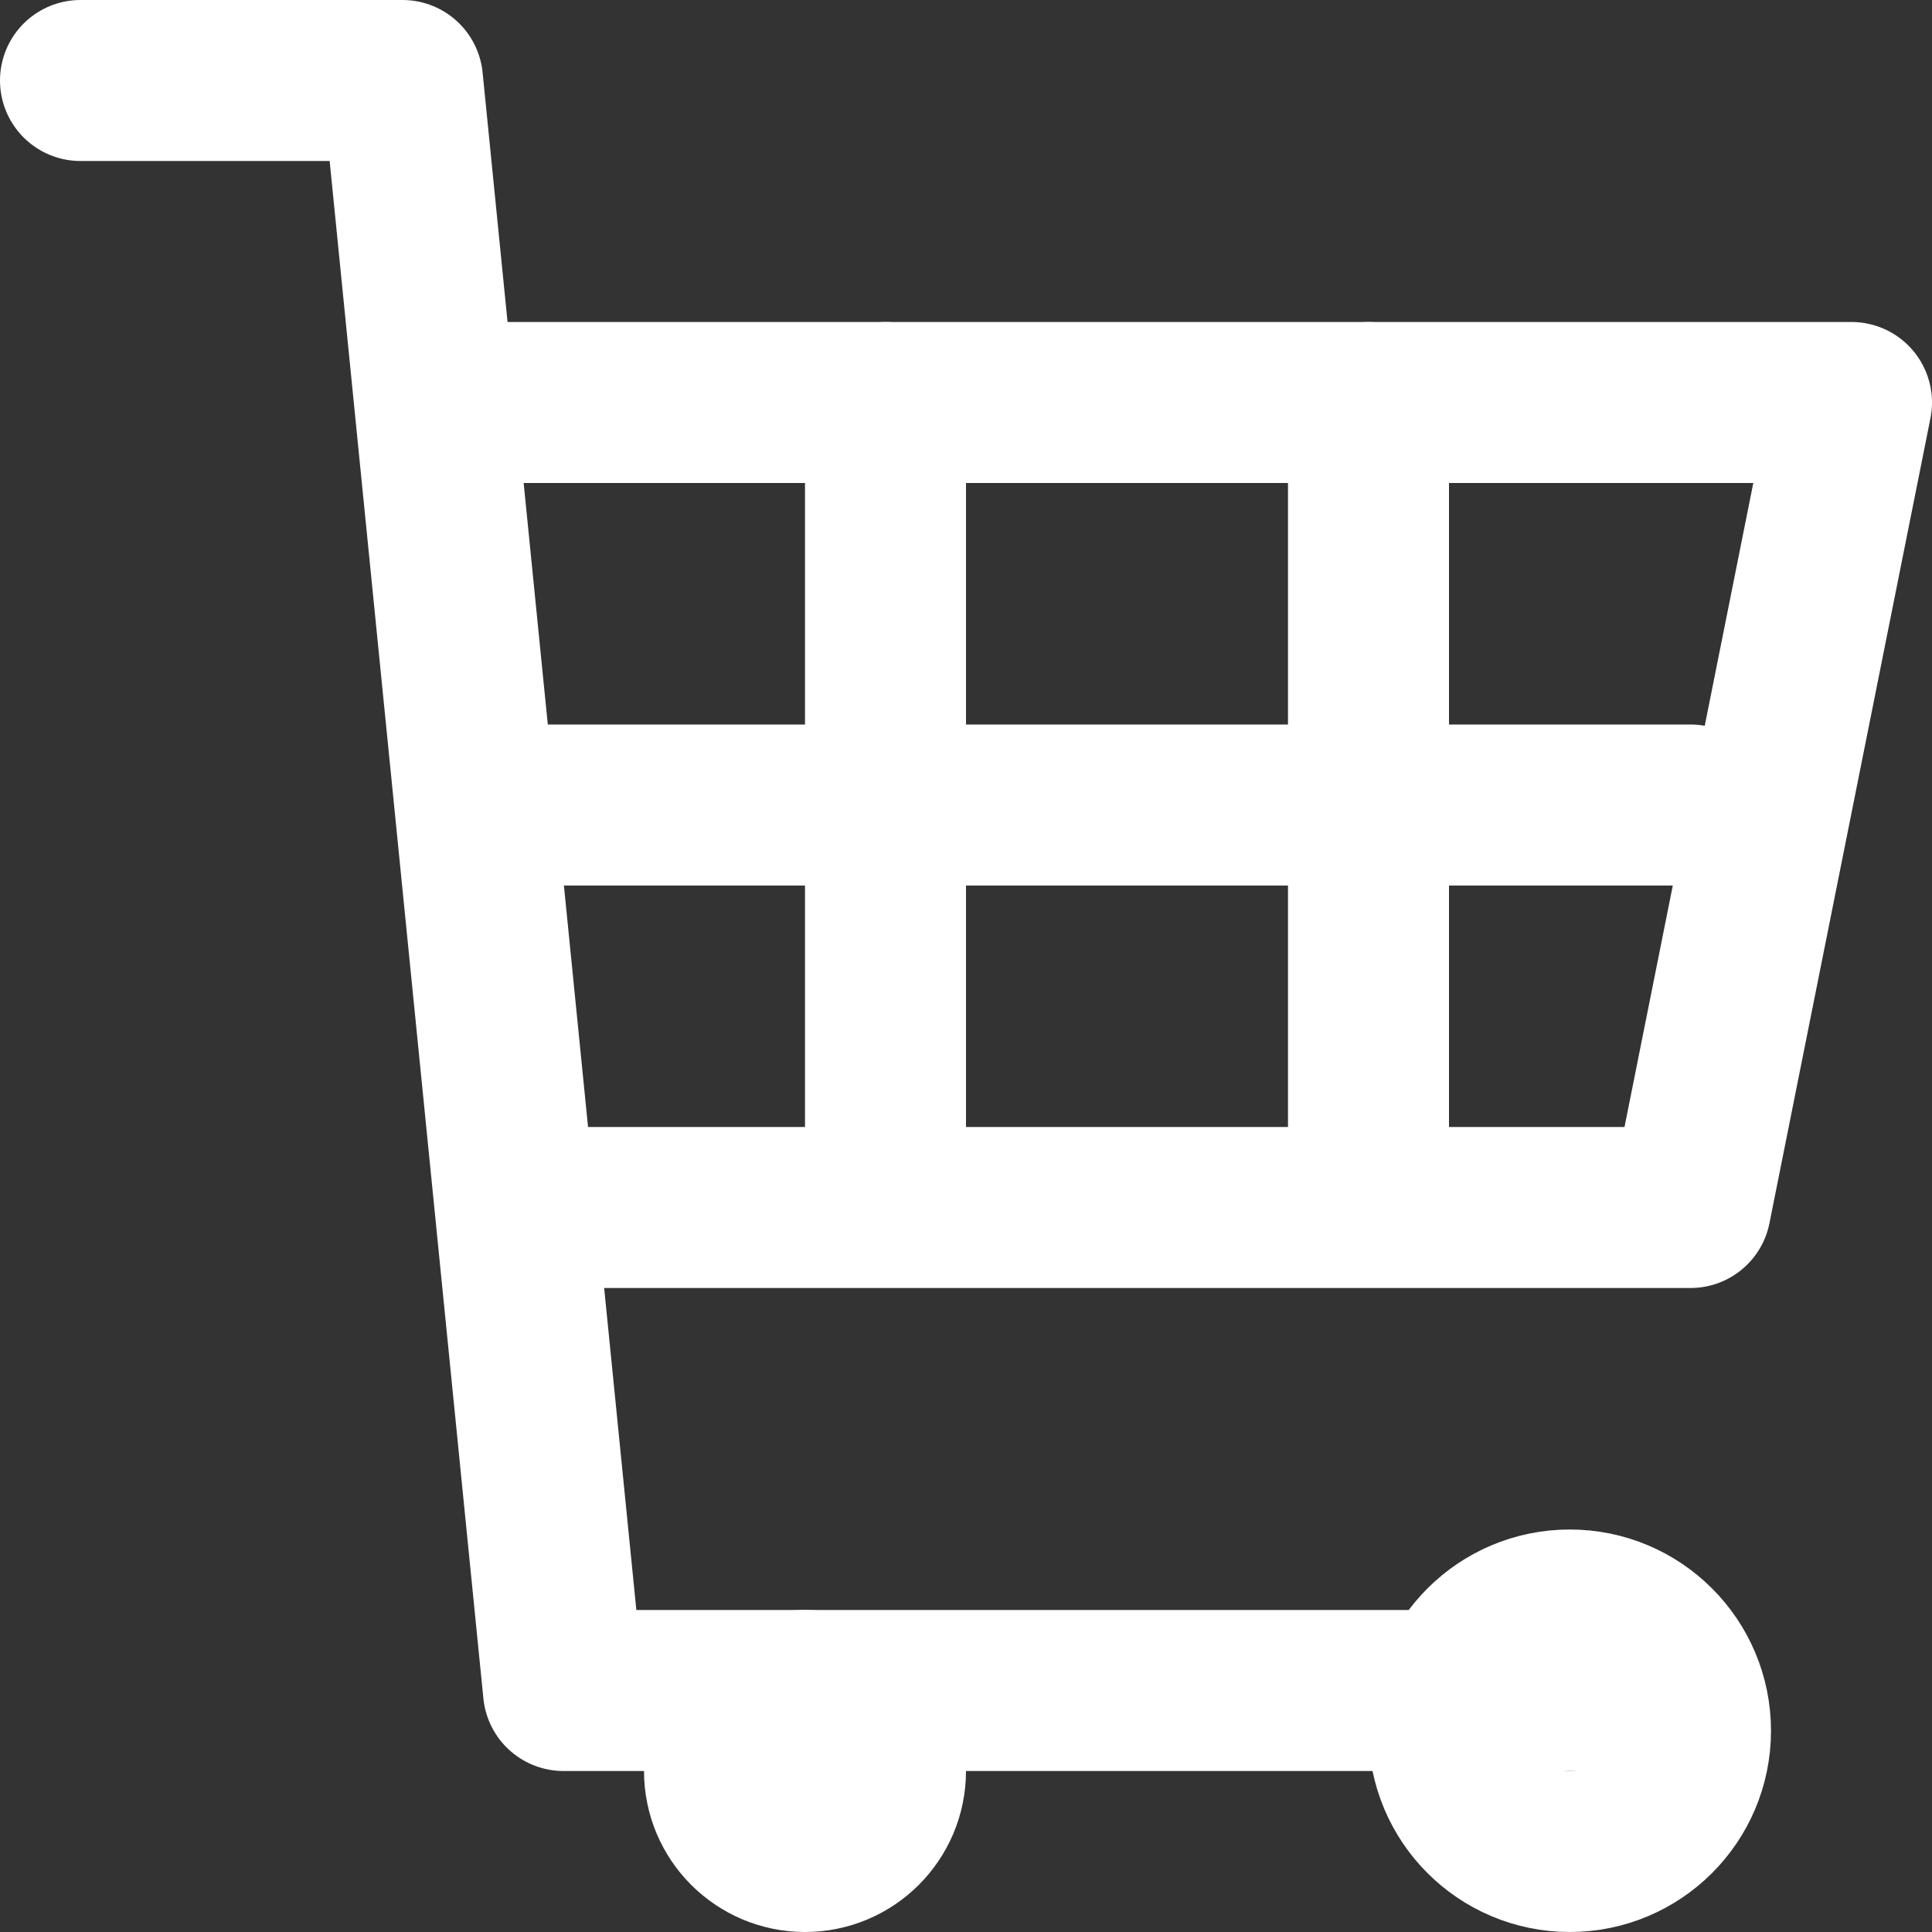
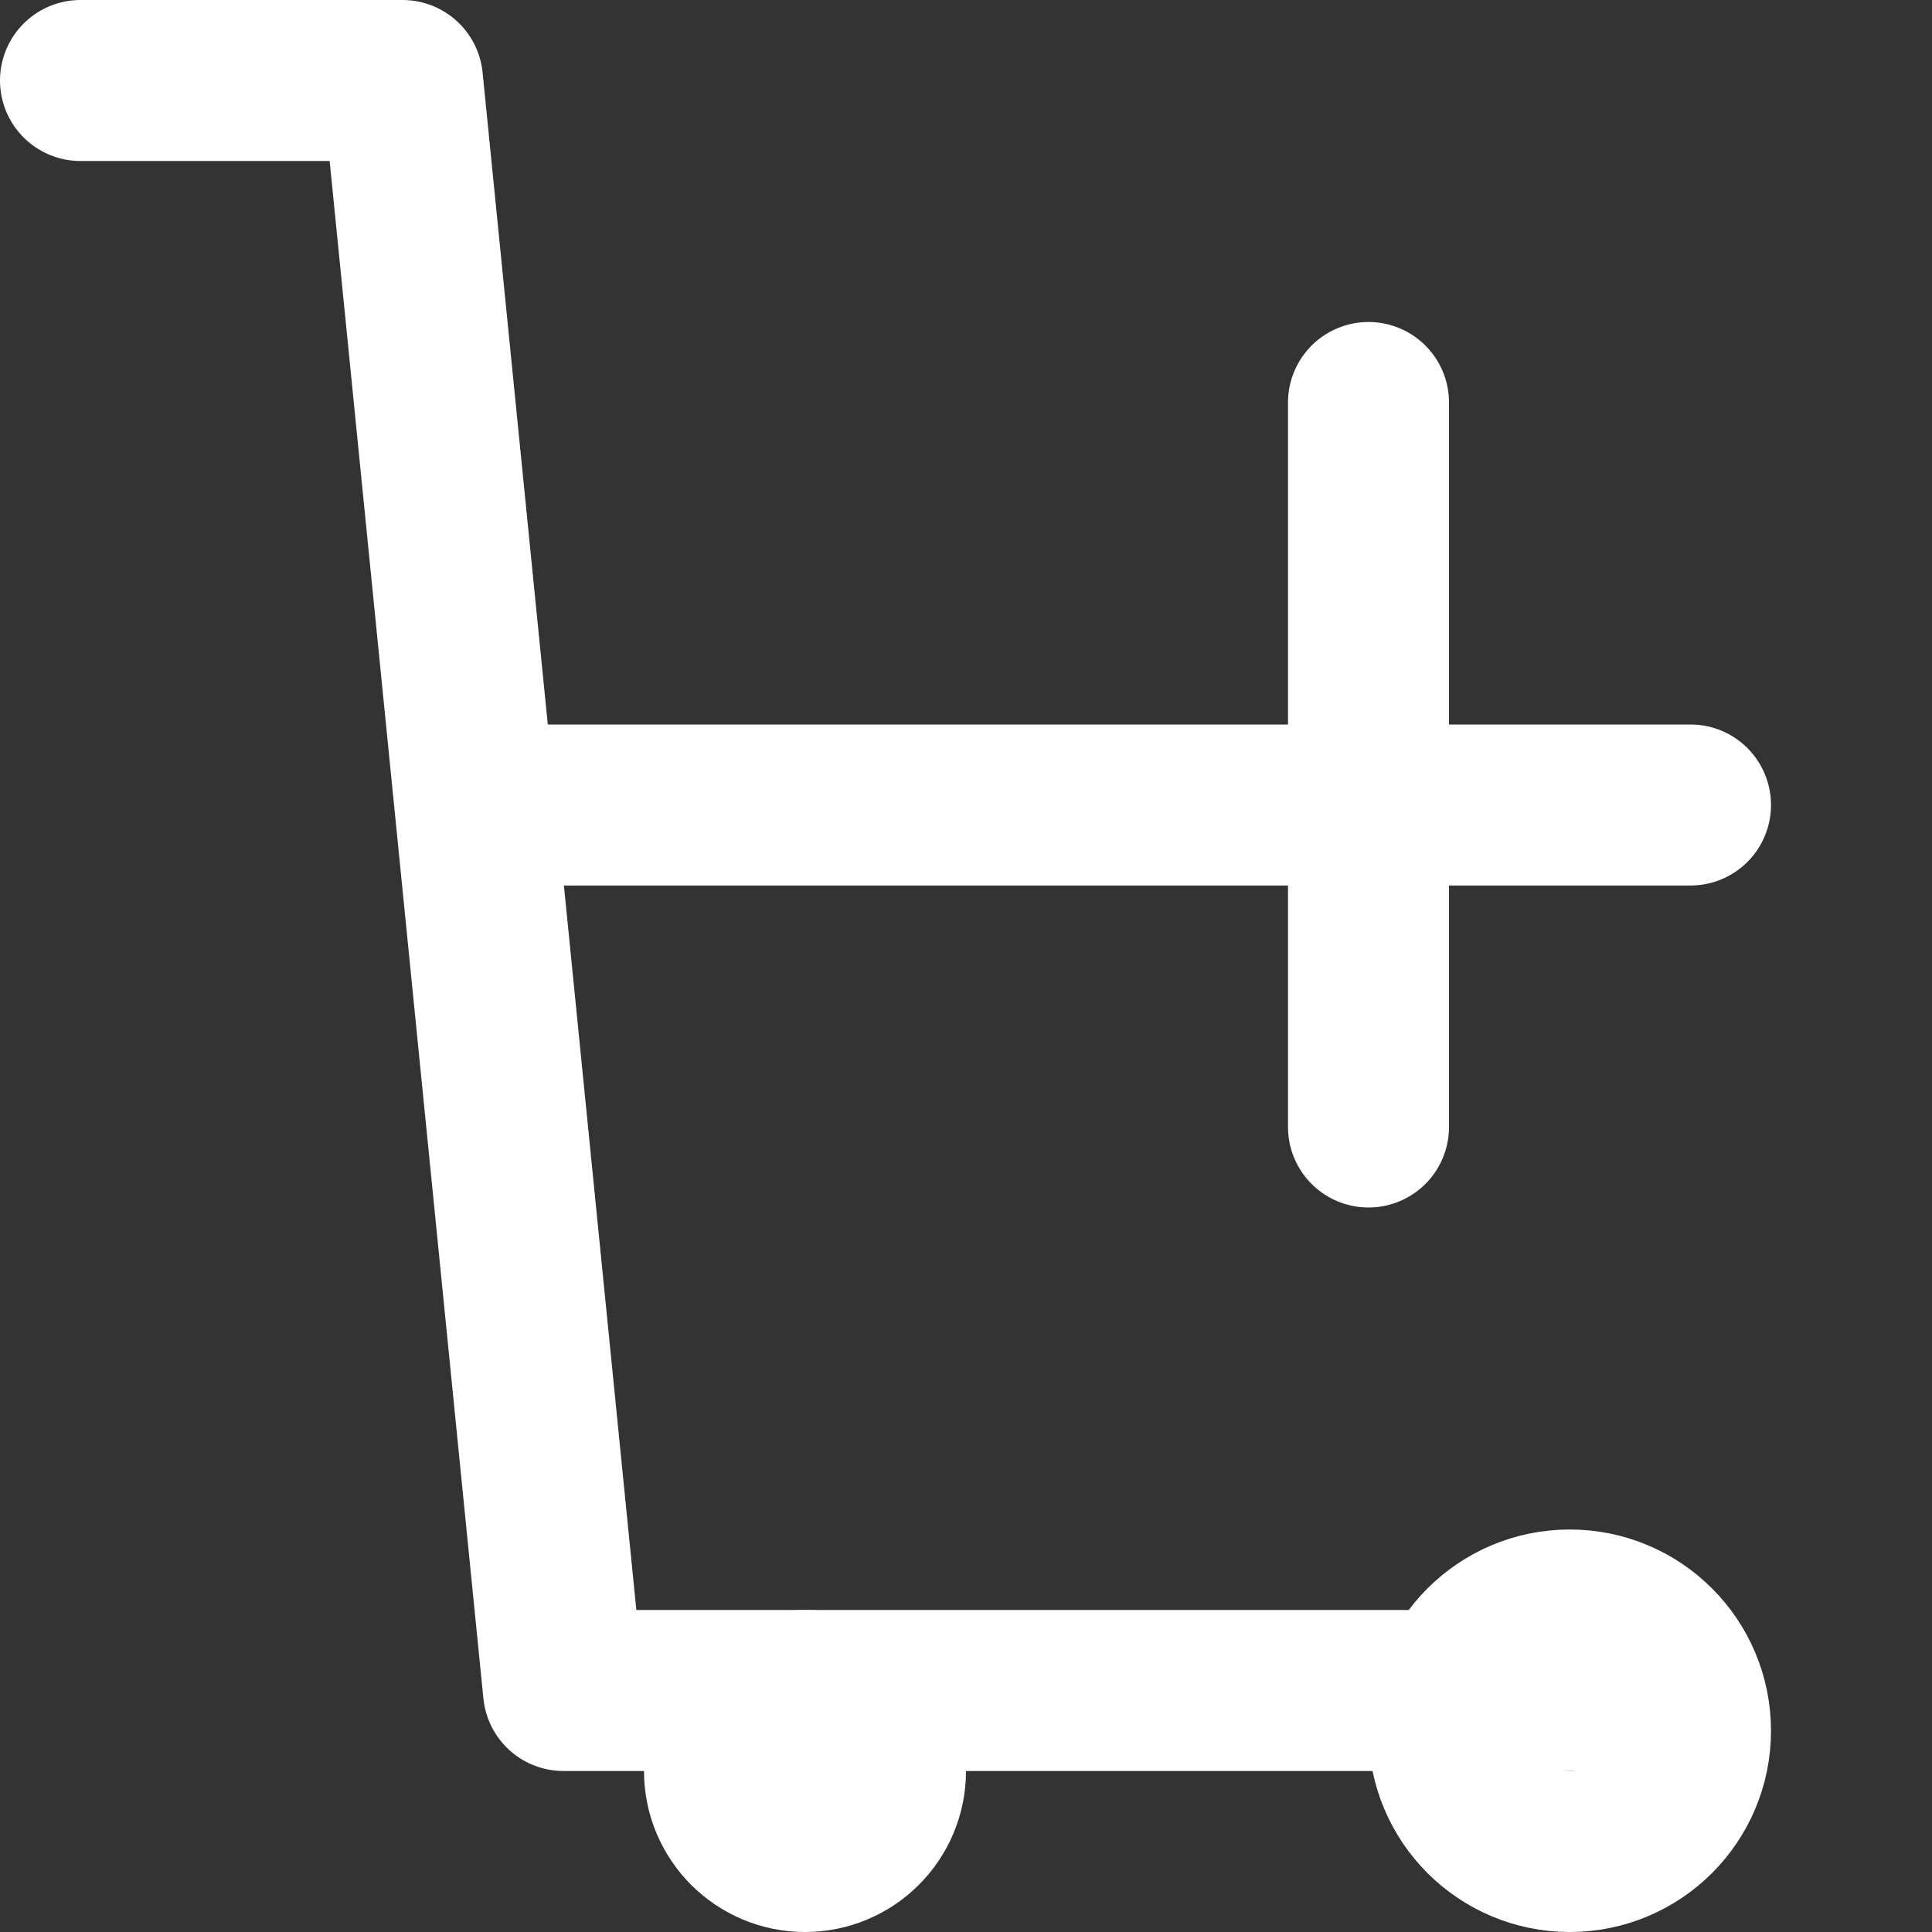
<svg xmlns="http://www.w3.org/2000/svg" version="1.1" x="0px" y="0px" width="24px" height="24px" viewBox="0 0 24 24" style="enable-background:new 0 0 24 24;" xml:space="preserve">
  <rect x="0" y="0" width="24" height="24" fill="#333333" stroke="none" />
  <style type="text/css">
	.cartColor{fill:none;stroke:#fff;stroke-width:2;stroke-linecap:round;stroke-linejoin:round;stroke-miterlimit:10;}
</style>
  <g id="Слой_1">
    <circle class="cartColor" cx="10" cy="22" r="1" />
    <circle class="cartColor" cx="19.5" cy="21.5" r="1.5" />
    <polyline class="cartColor" points="20,21 7,21 5,1 1,1  " />
-     <polyline class="cartColor" points="7,15 21,15 23,5 6,5  " />
-     <line class="cartColor" x1="11" y1="5" x2="11" y2="14" />
    <line class="cartColor" x1="17" y1="5" x2="17" y2="14" />
    <line class="cartColor" x1="21" y1="10" x2="6" y2="10" />
  </g>
  <g id="Layer_2_2_">
</g>
</svg>